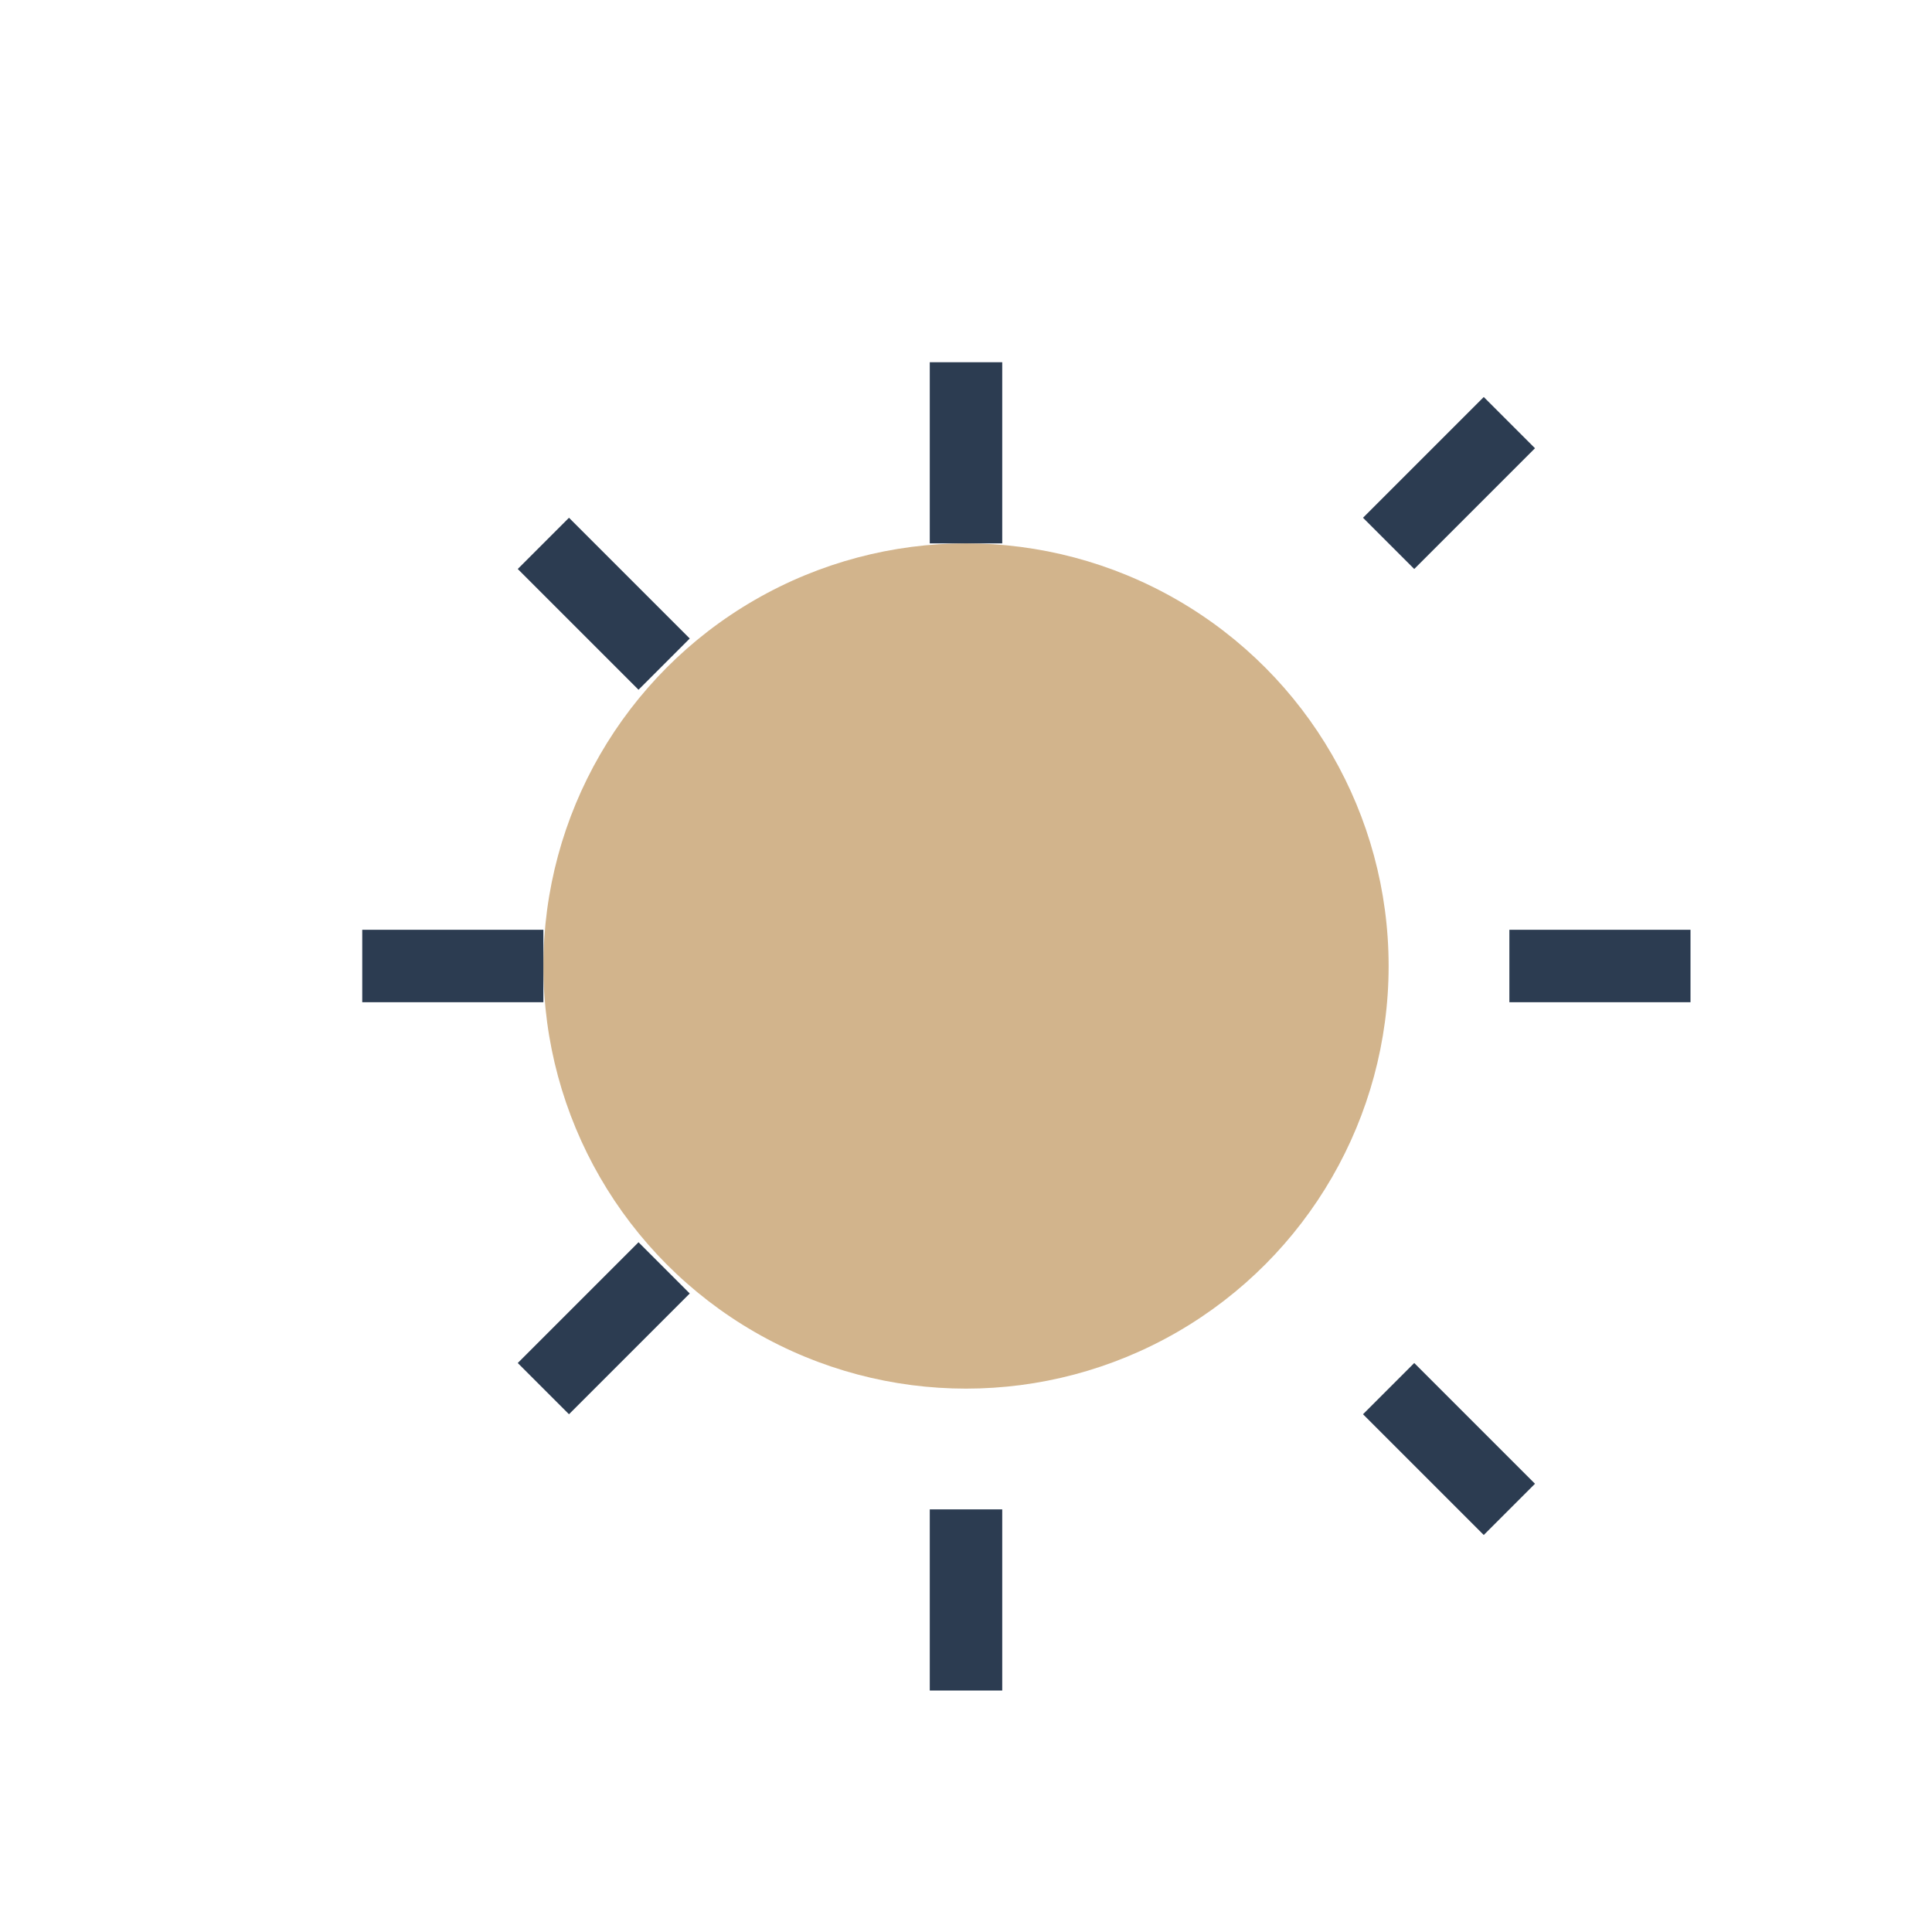
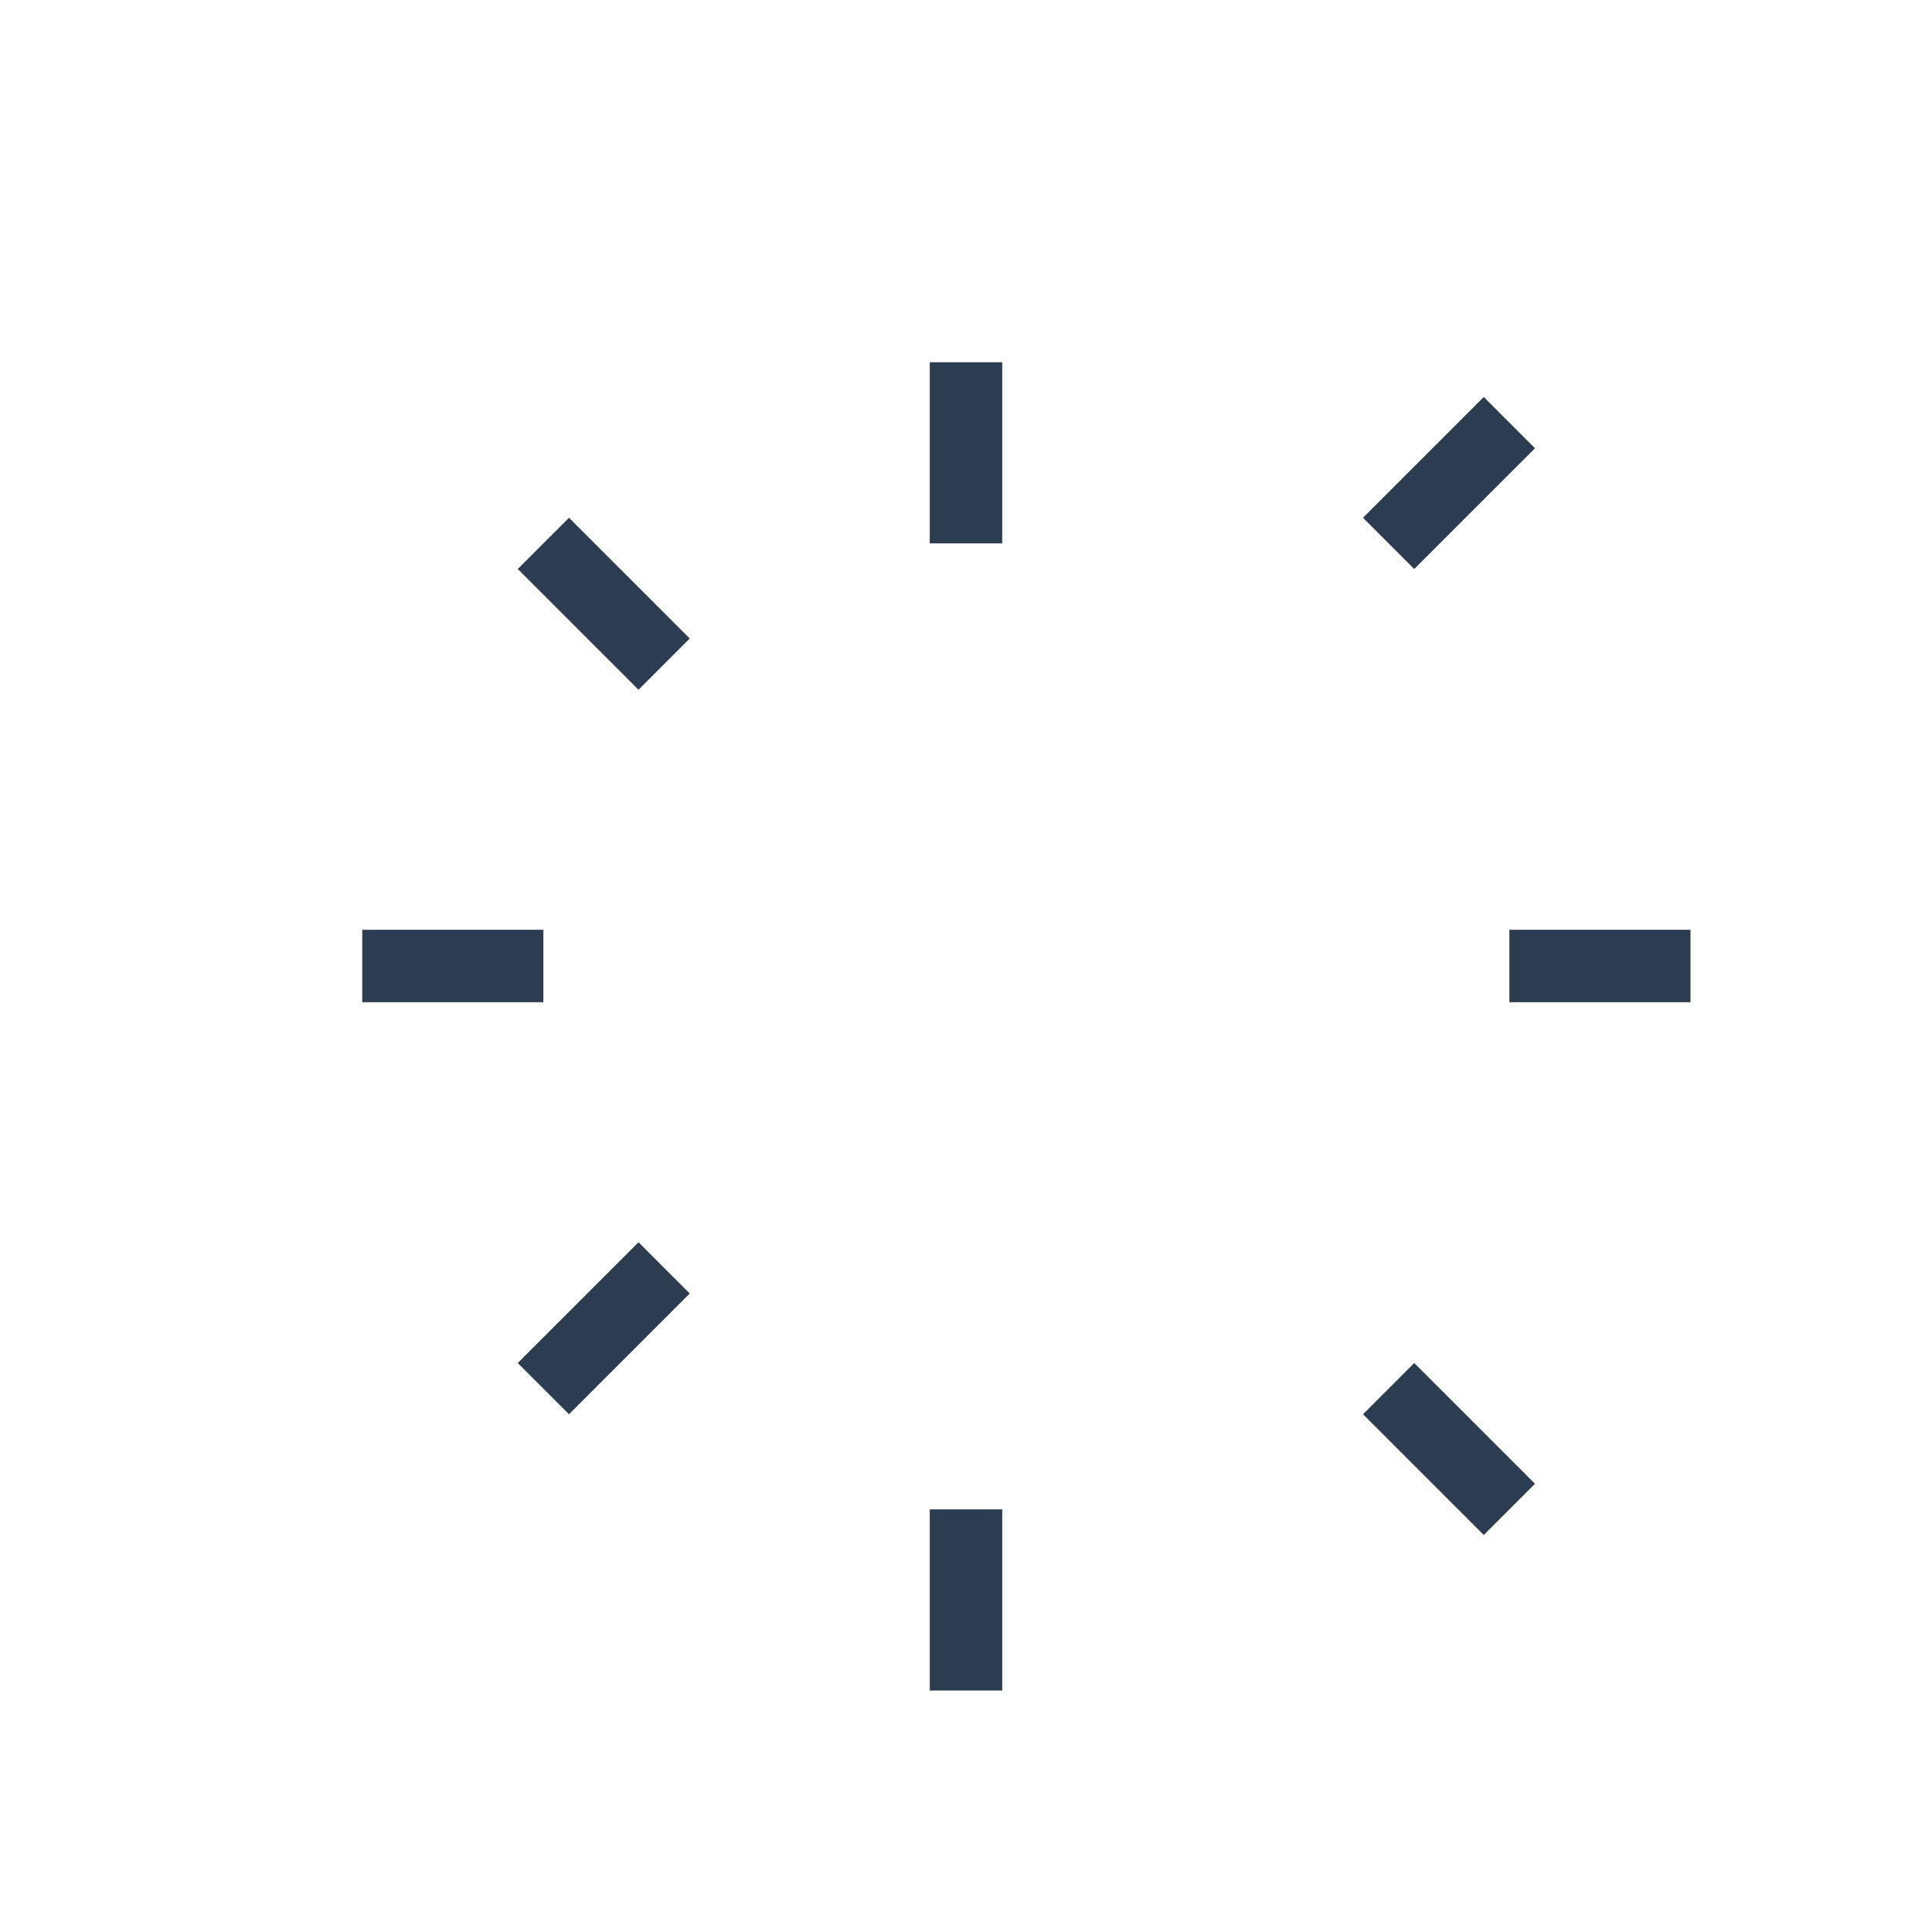
<svg xmlns="http://www.w3.org/2000/svg" width="32" height="32" viewBox="0 0 32 32">
-   <circle cx="16" cy="16" r="7" fill="#D2B48C" />
  <path d="M16 9v-3M16 25v3M9 16H6M25 16h3M11 11l-2-2M23 23l2 2M11 21l-2 2M23 9l2-2" stroke="#2C3C51" stroke-width="1.2" />
</svg>